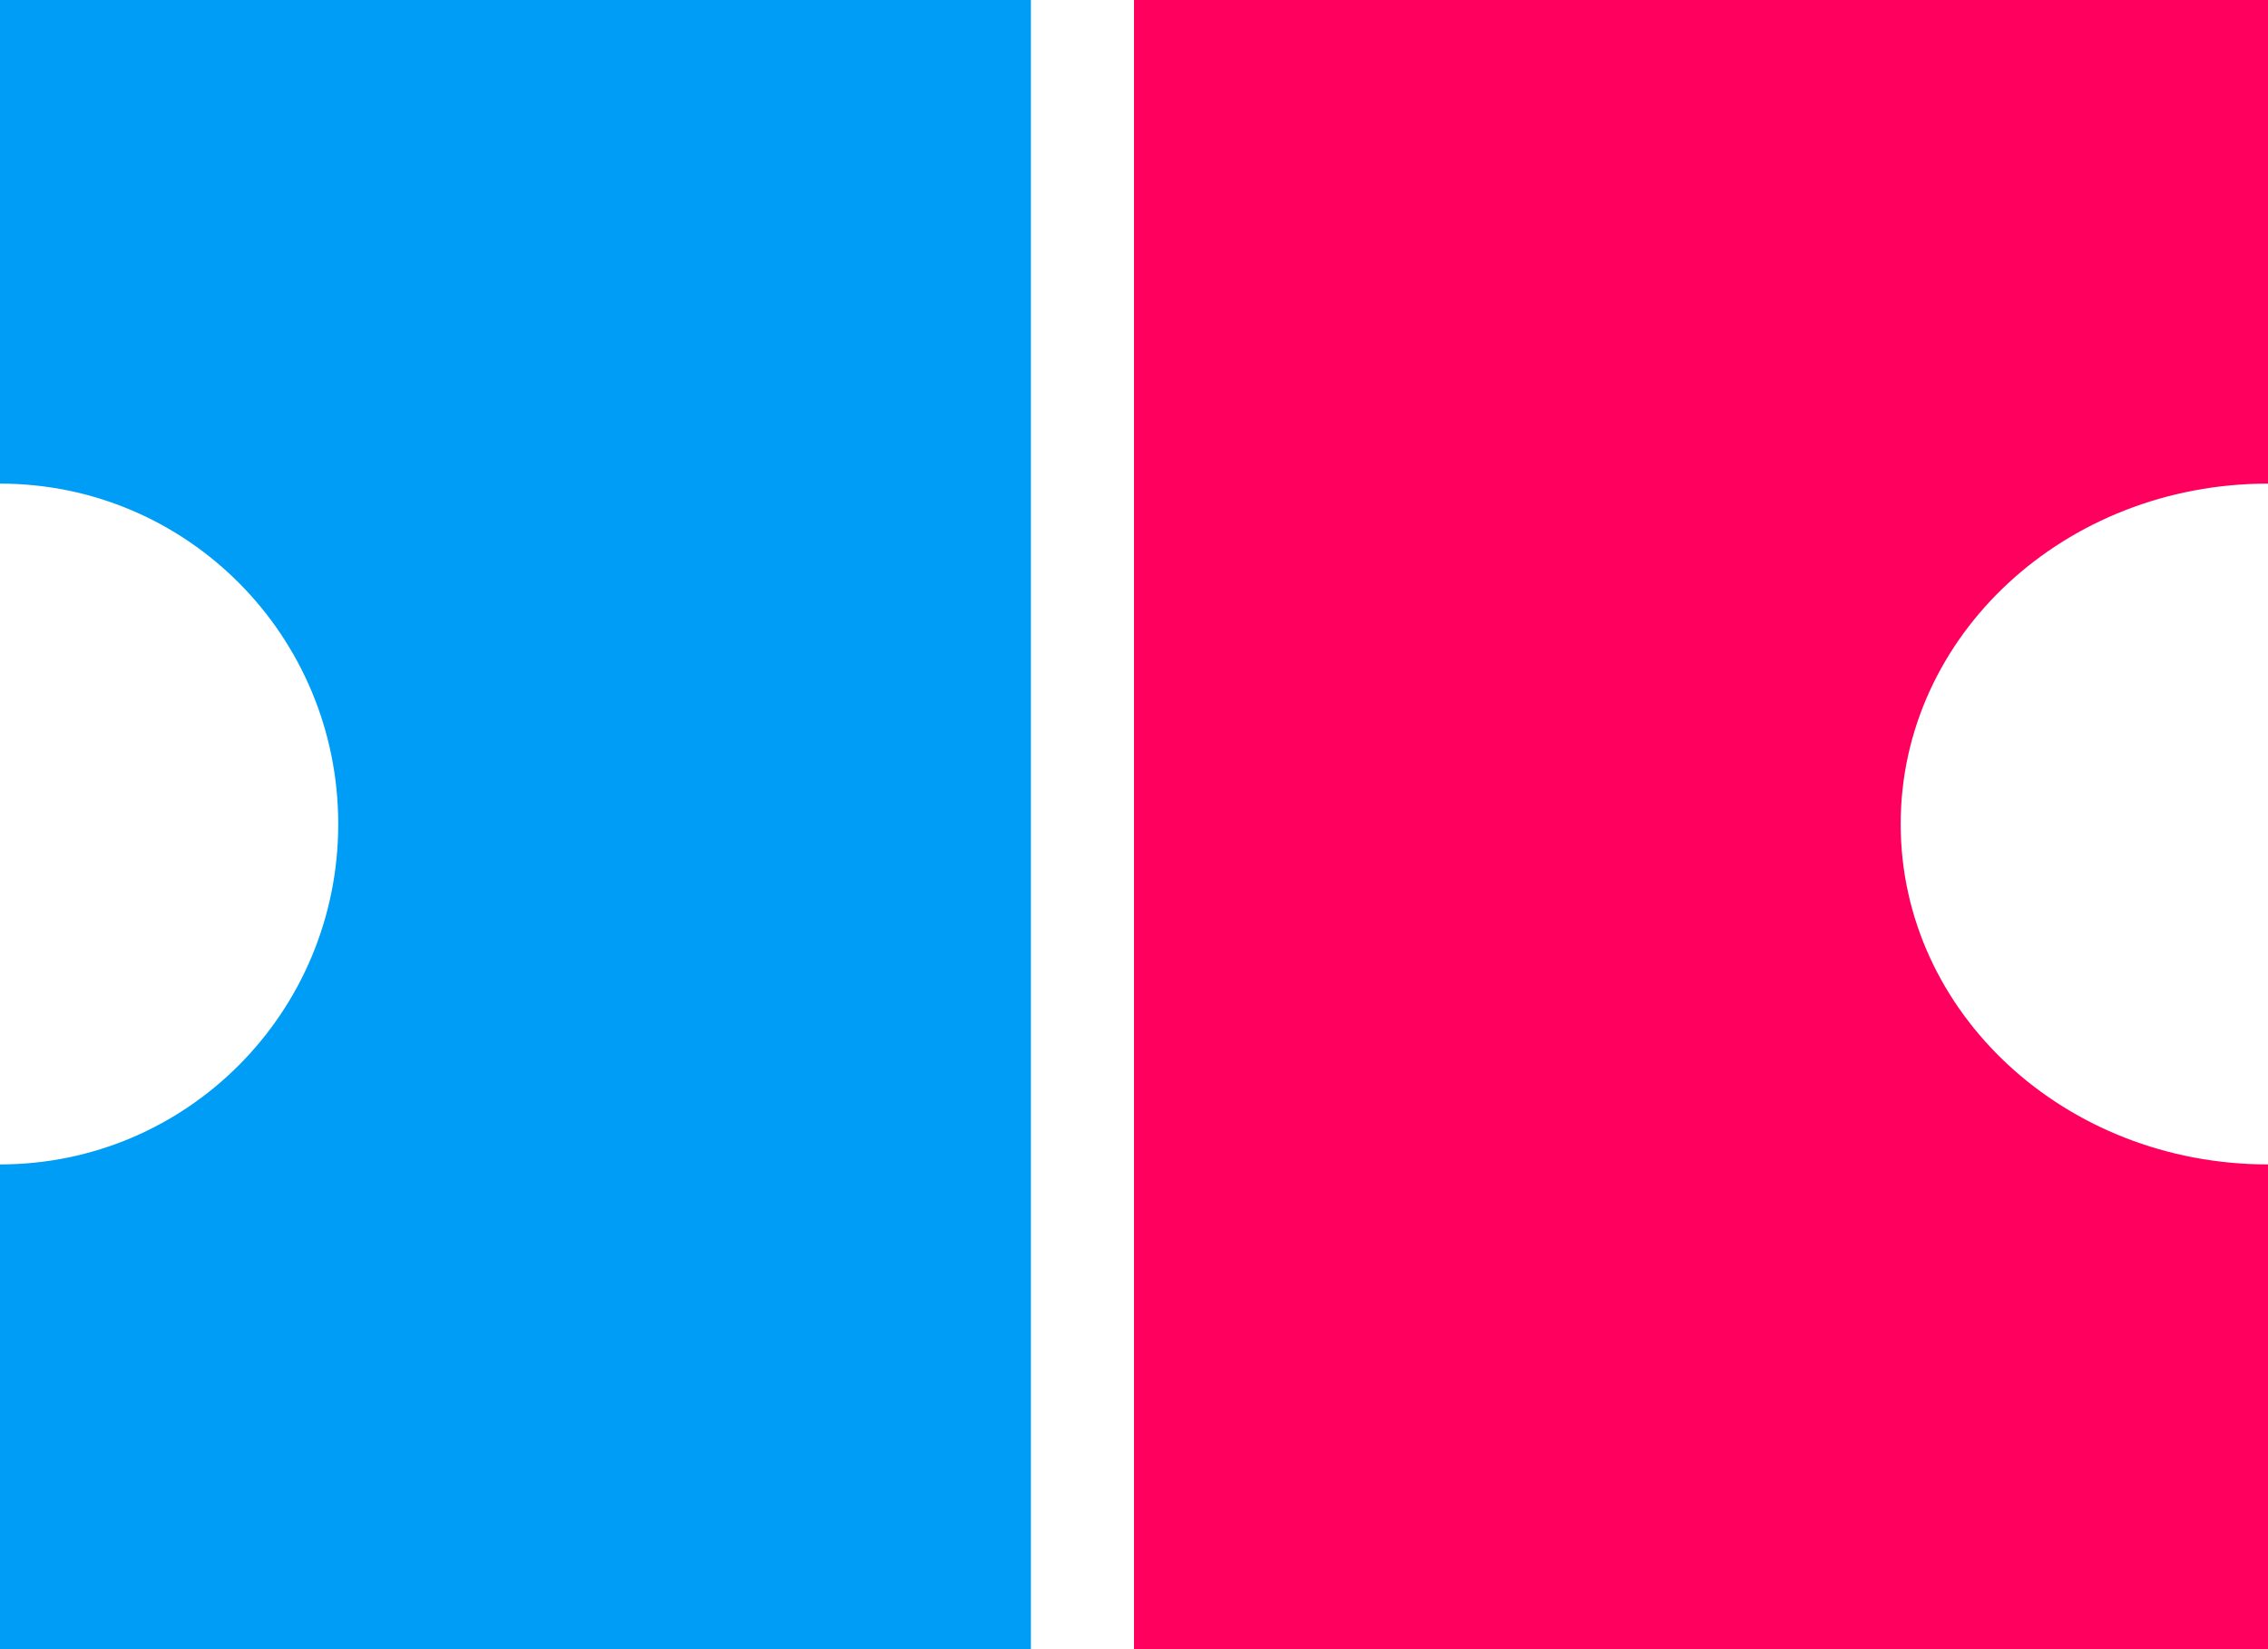
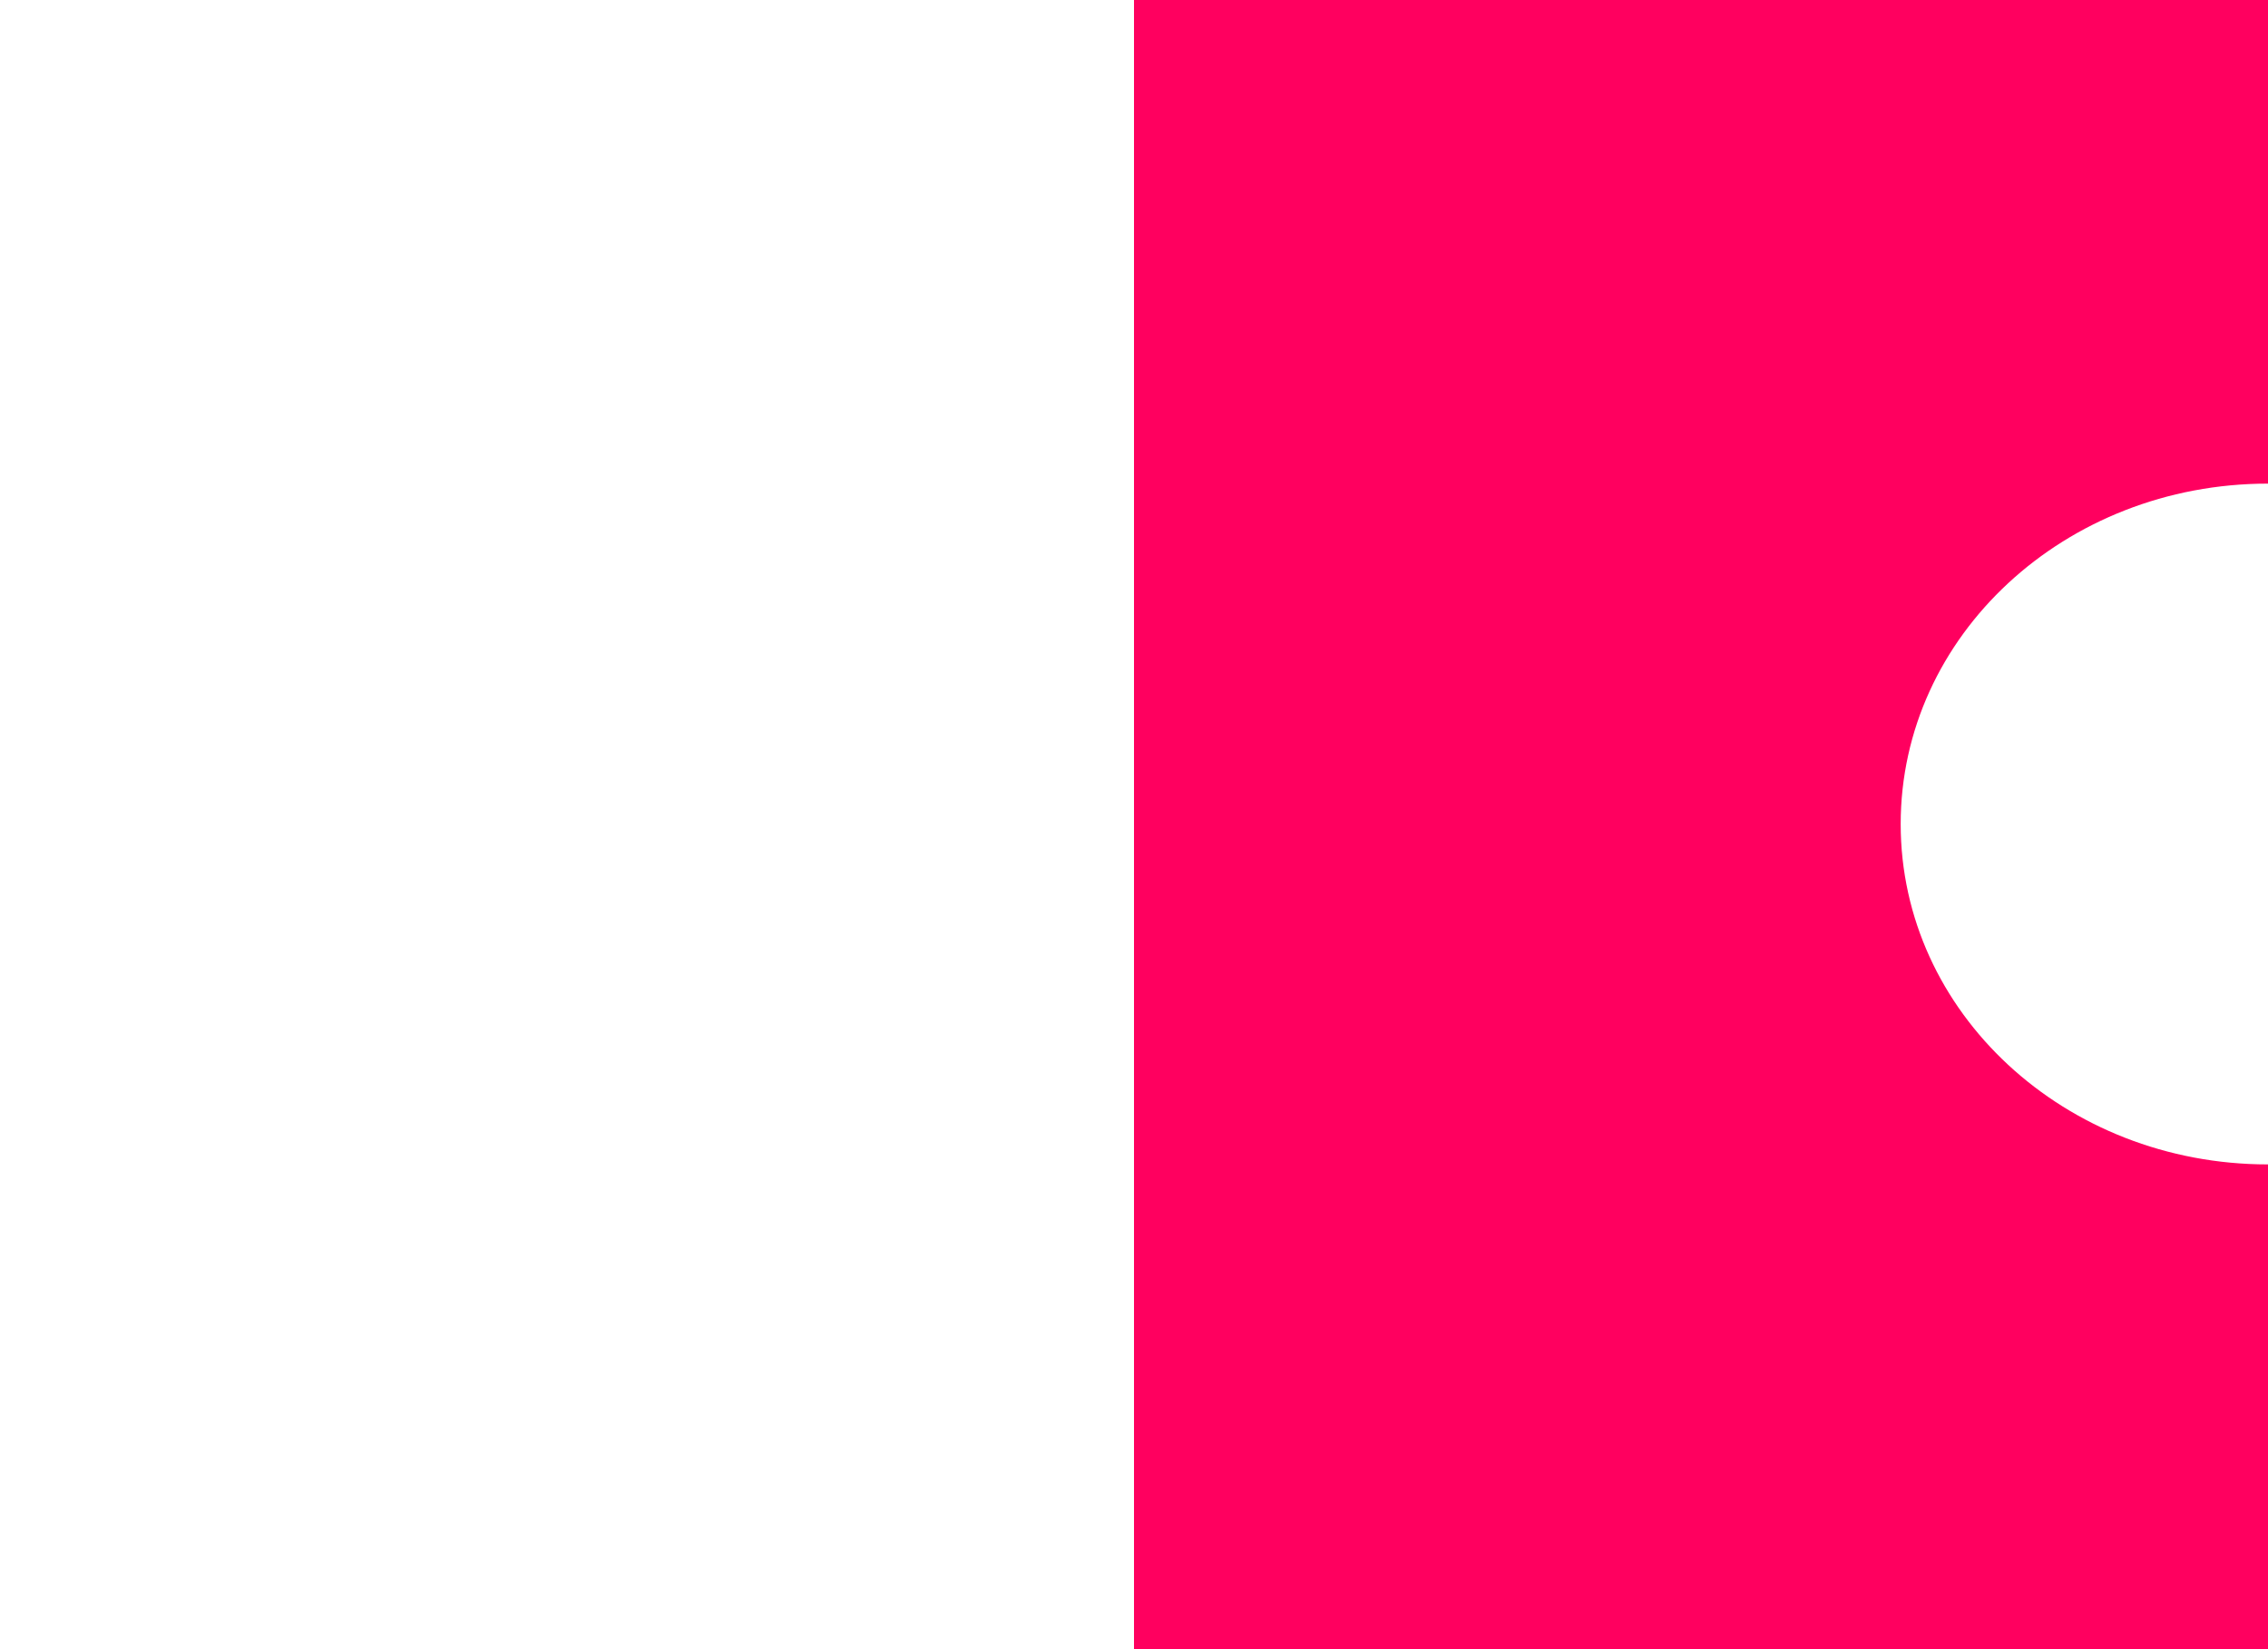
<svg xmlns="http://www.w3.org/2000/svg" width="22" height="16" viewBox="0 0 22 16" fill="none">
-   <path d="M10 0H0V4.692C1.814 4.692 3.281 6.168 3.281 7.995C3.281 9.821 1.814 11.297 0 11.297V16H10" fill="#009DF6" />
  <path d="M11 16L22 16V11.297C20.029 11.297 18.437 9.821 18.437 7.995C18.437 6.168 20.029 4.692 22 4.692V1.14441e-05L11 0" fill="#FF005F" />
</svg>